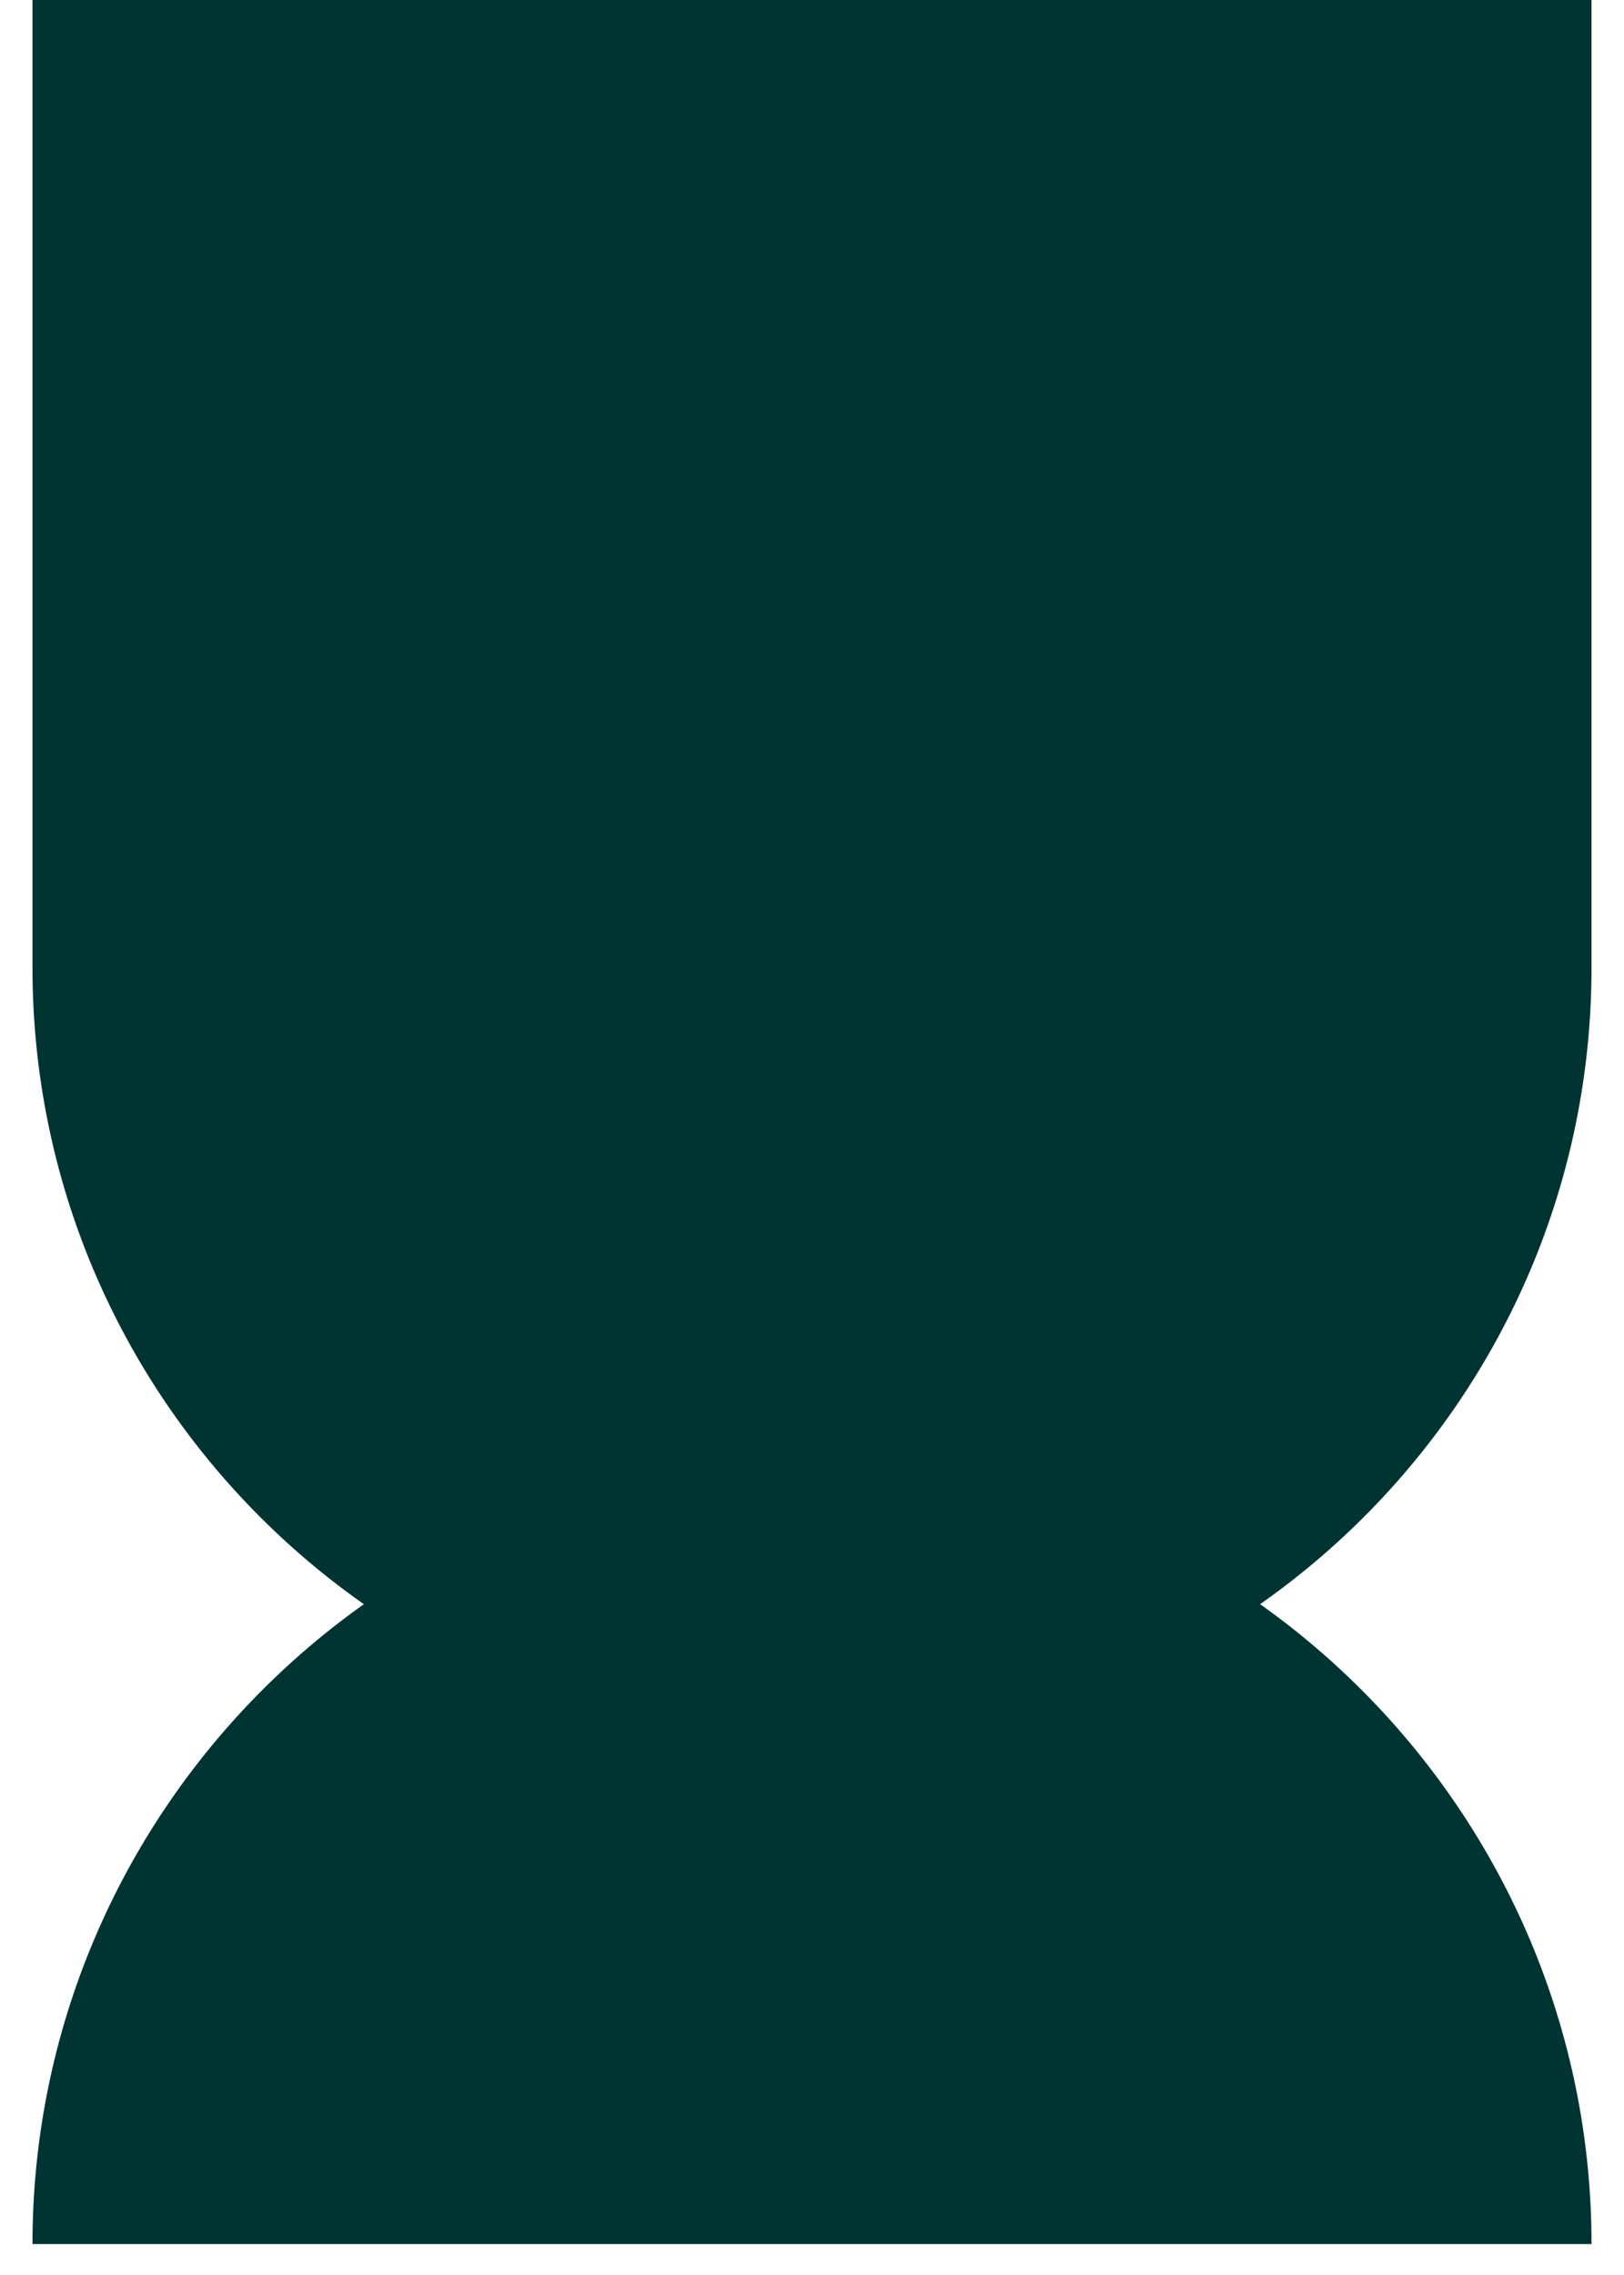
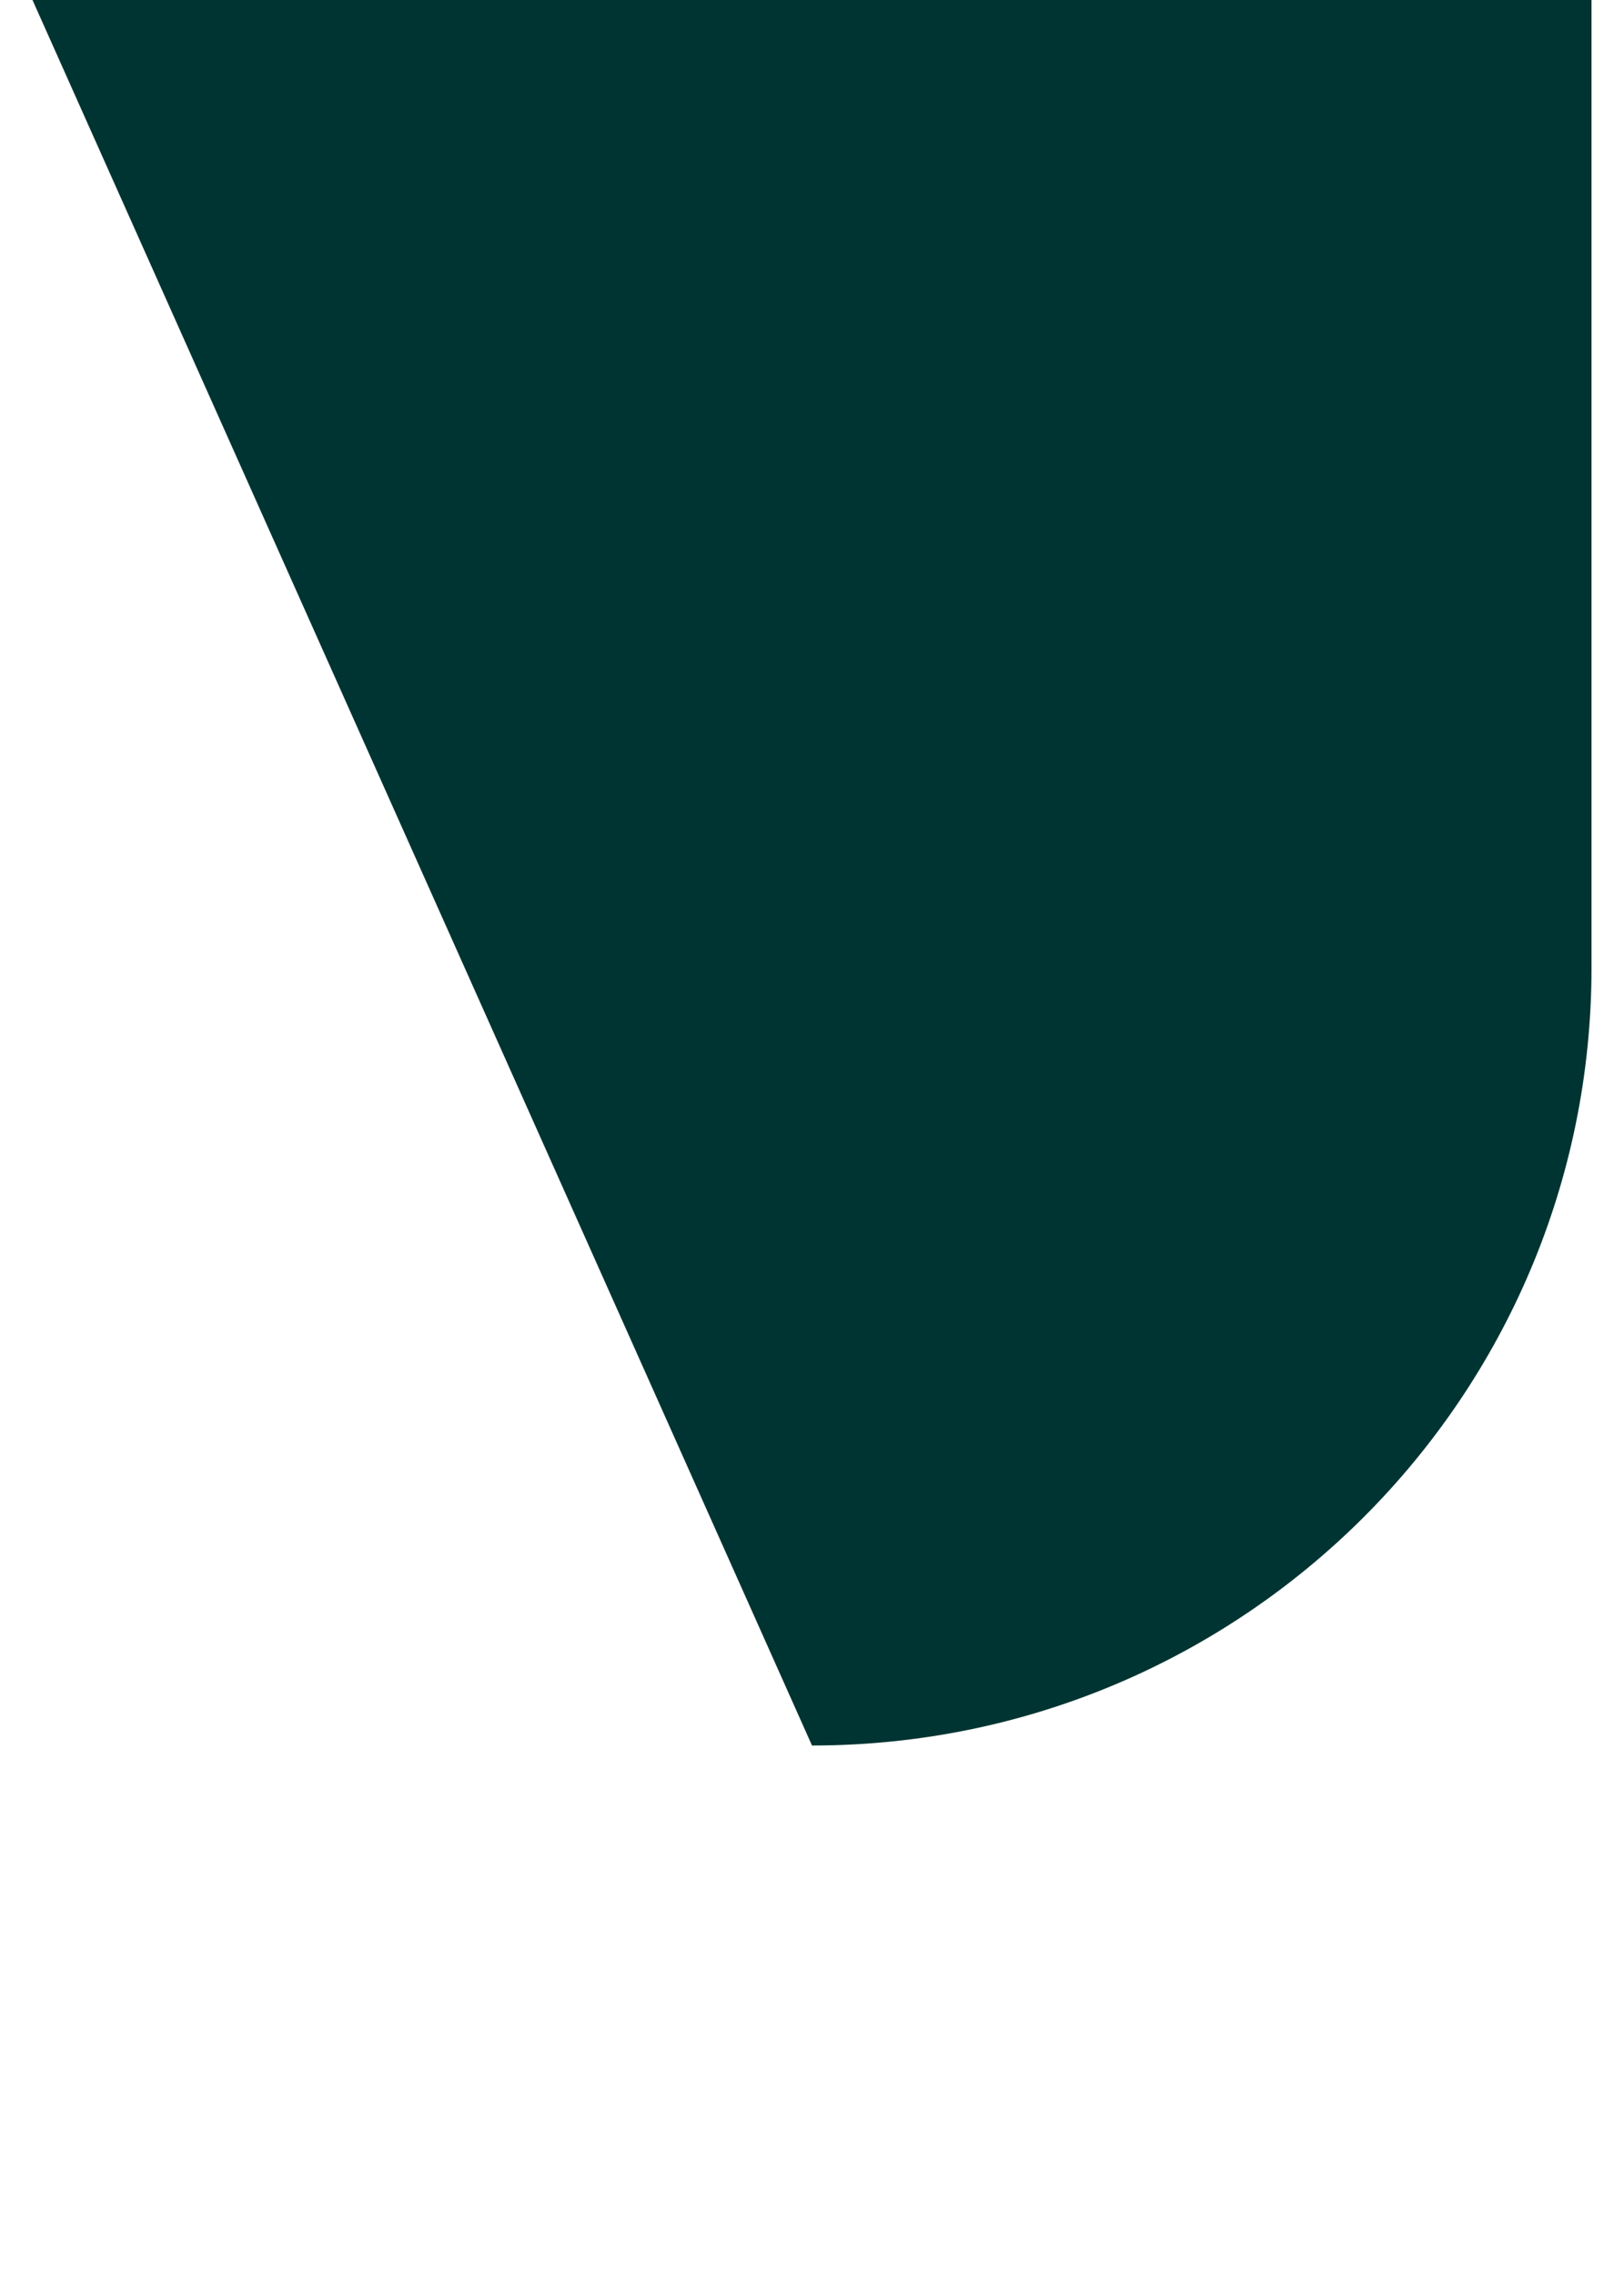
<svg xmlns="http://www.w3.org/2000/svg" width="25" height="35" viewBox="0 0 25 35" fill="none">
  <g clip-path="url(#clip0_4040_974)">
-     <path d="M24.5 14.885C24.5 21.495 19.128 26.854 12.5 26.854C5.872 26.854 0.5 21.496 0.5 14.885L0.5 0L24.5 0L24.5 14.885Z" fill="#003432" />
-     <path d="M24.5 34.524C24.5 27.914 19.128 22.481 12.5 22.481C5.872 22.481 0.5 27.914 0.5 34.524L24.5 34.524Z" fill="#003432" />
+     <path d="M24.5 14.885C24.5 21.495 19.128 26.854 12.5 26.854L0.5 0L24.5 0L24.5 14.885Z" fill="#003432" />
  </g>
  <defs>
    <clipPath id="clip0_4040_974">
      <rect width="24" height="34.524" fill="white" transform="translate(24.5 34.524) rotate(-180)" />
    </clipPath>
  </defs>
</svg>